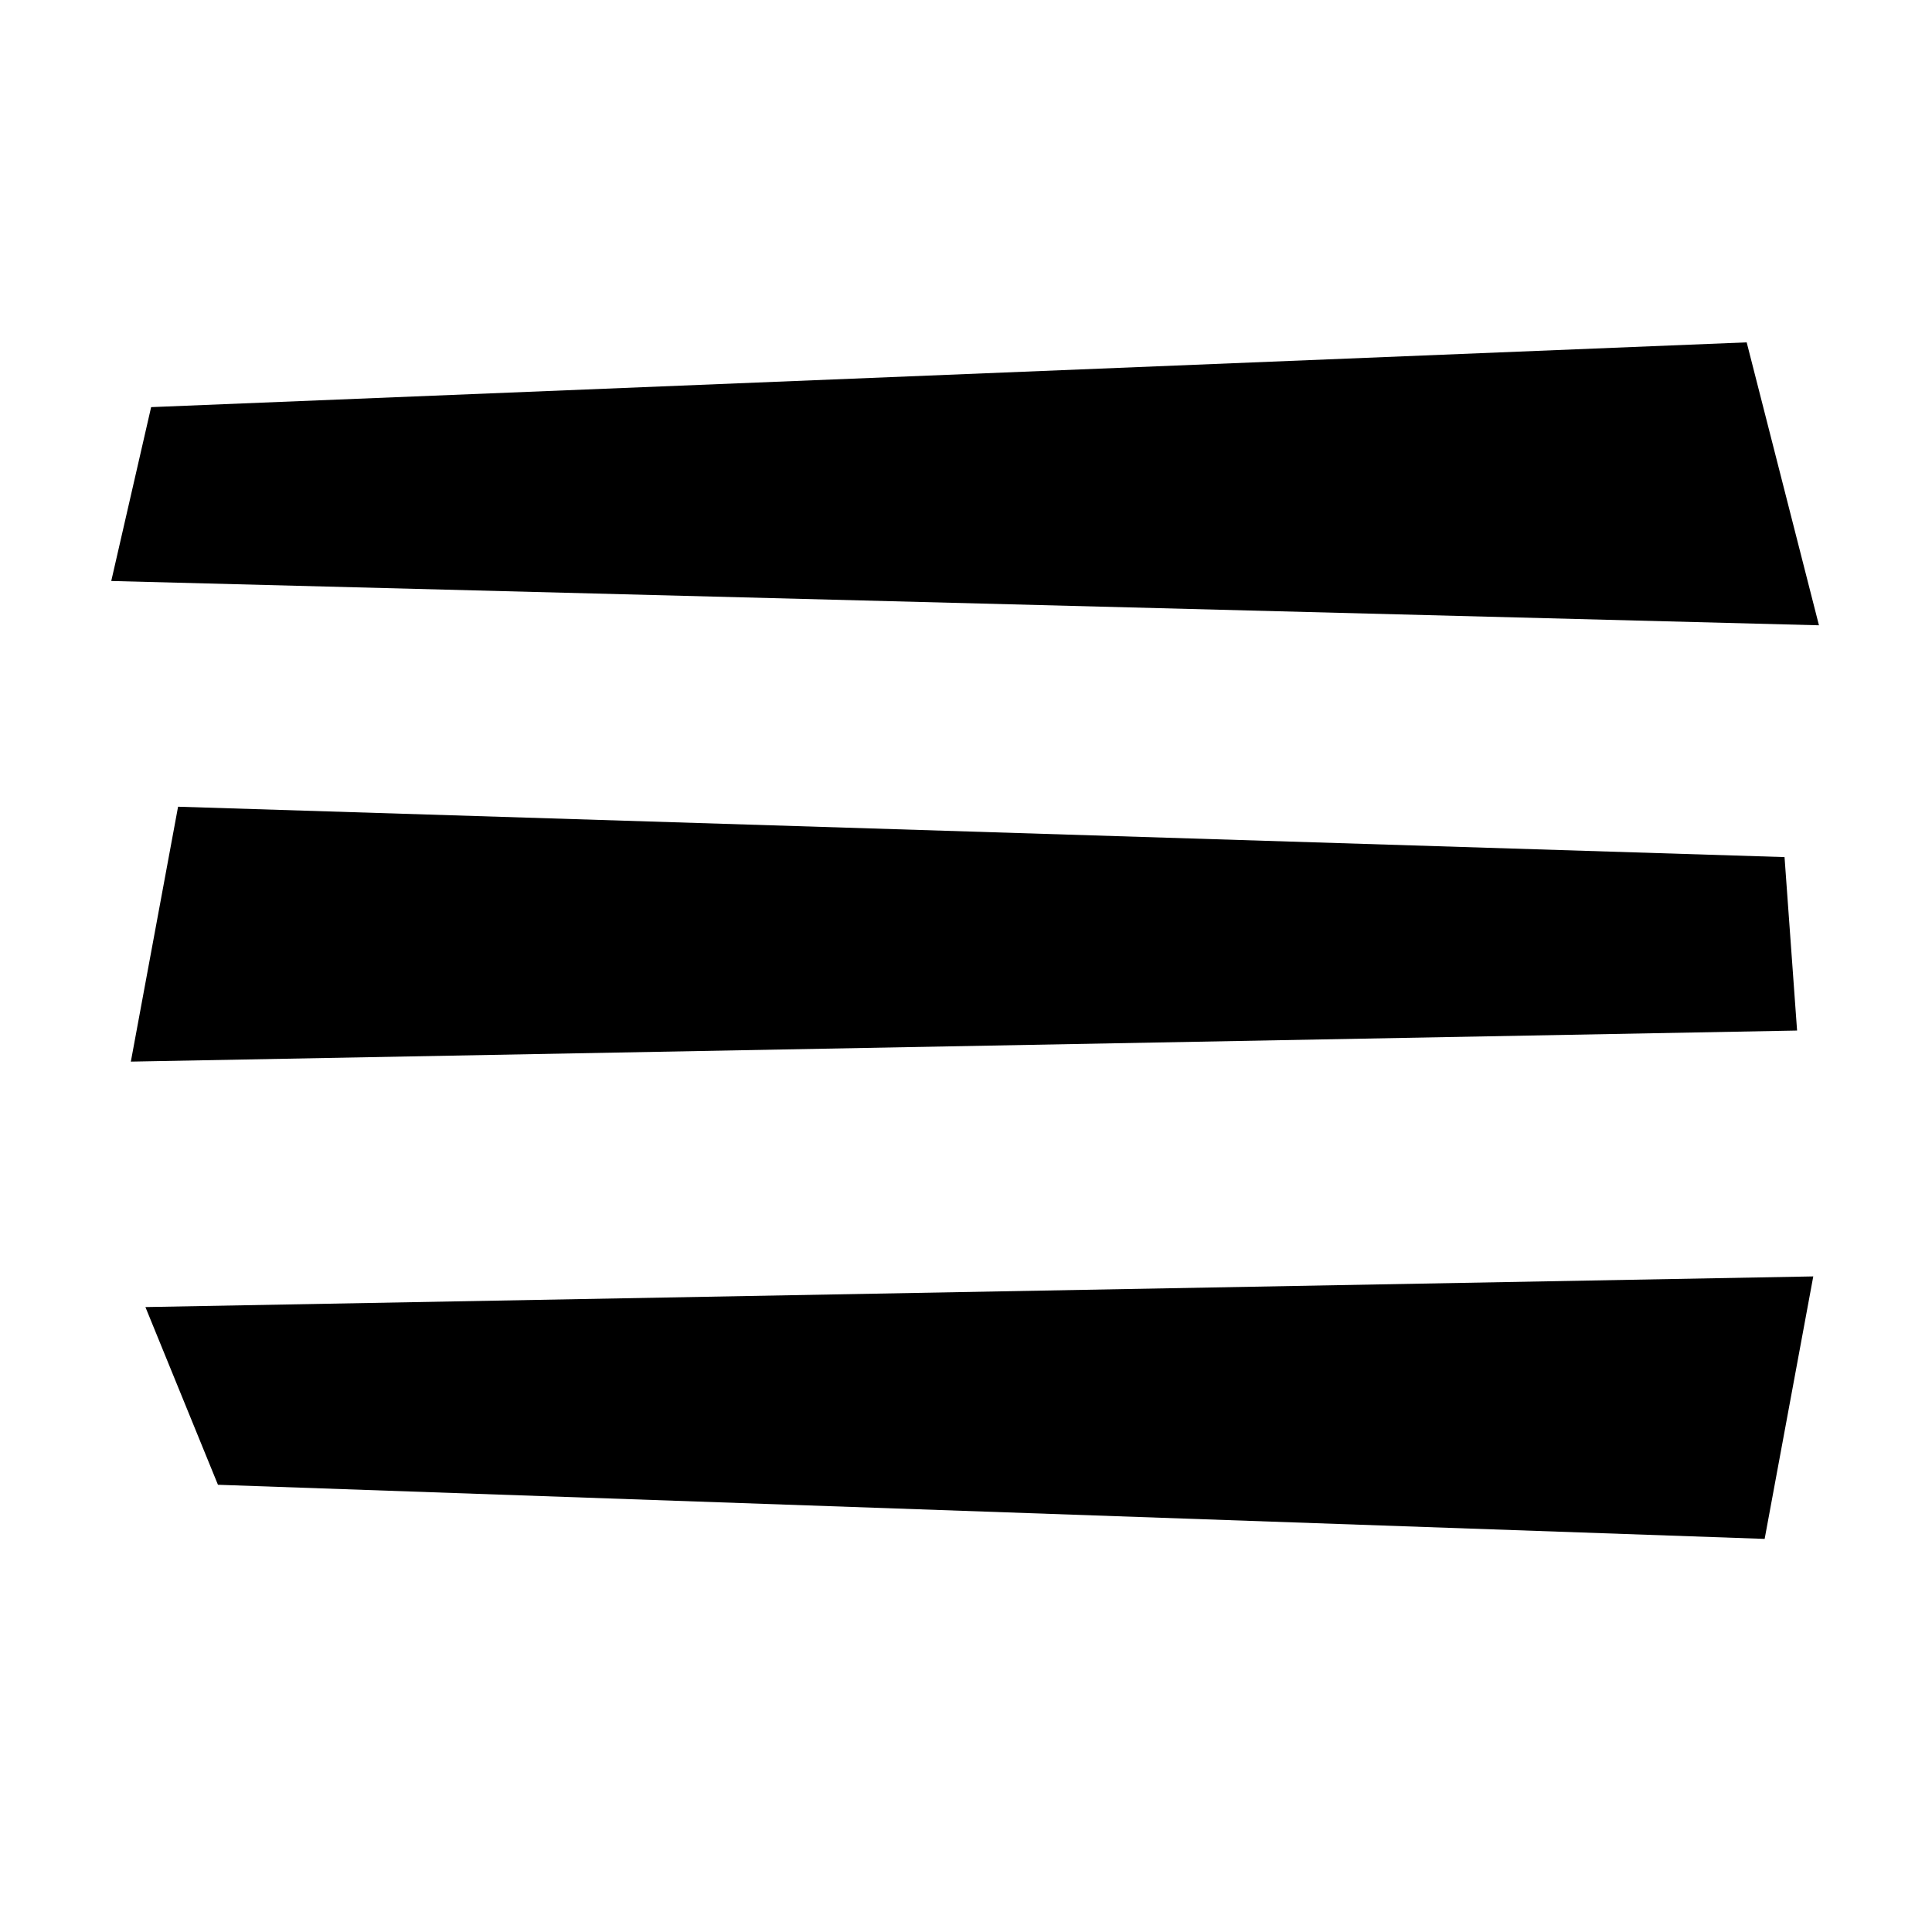
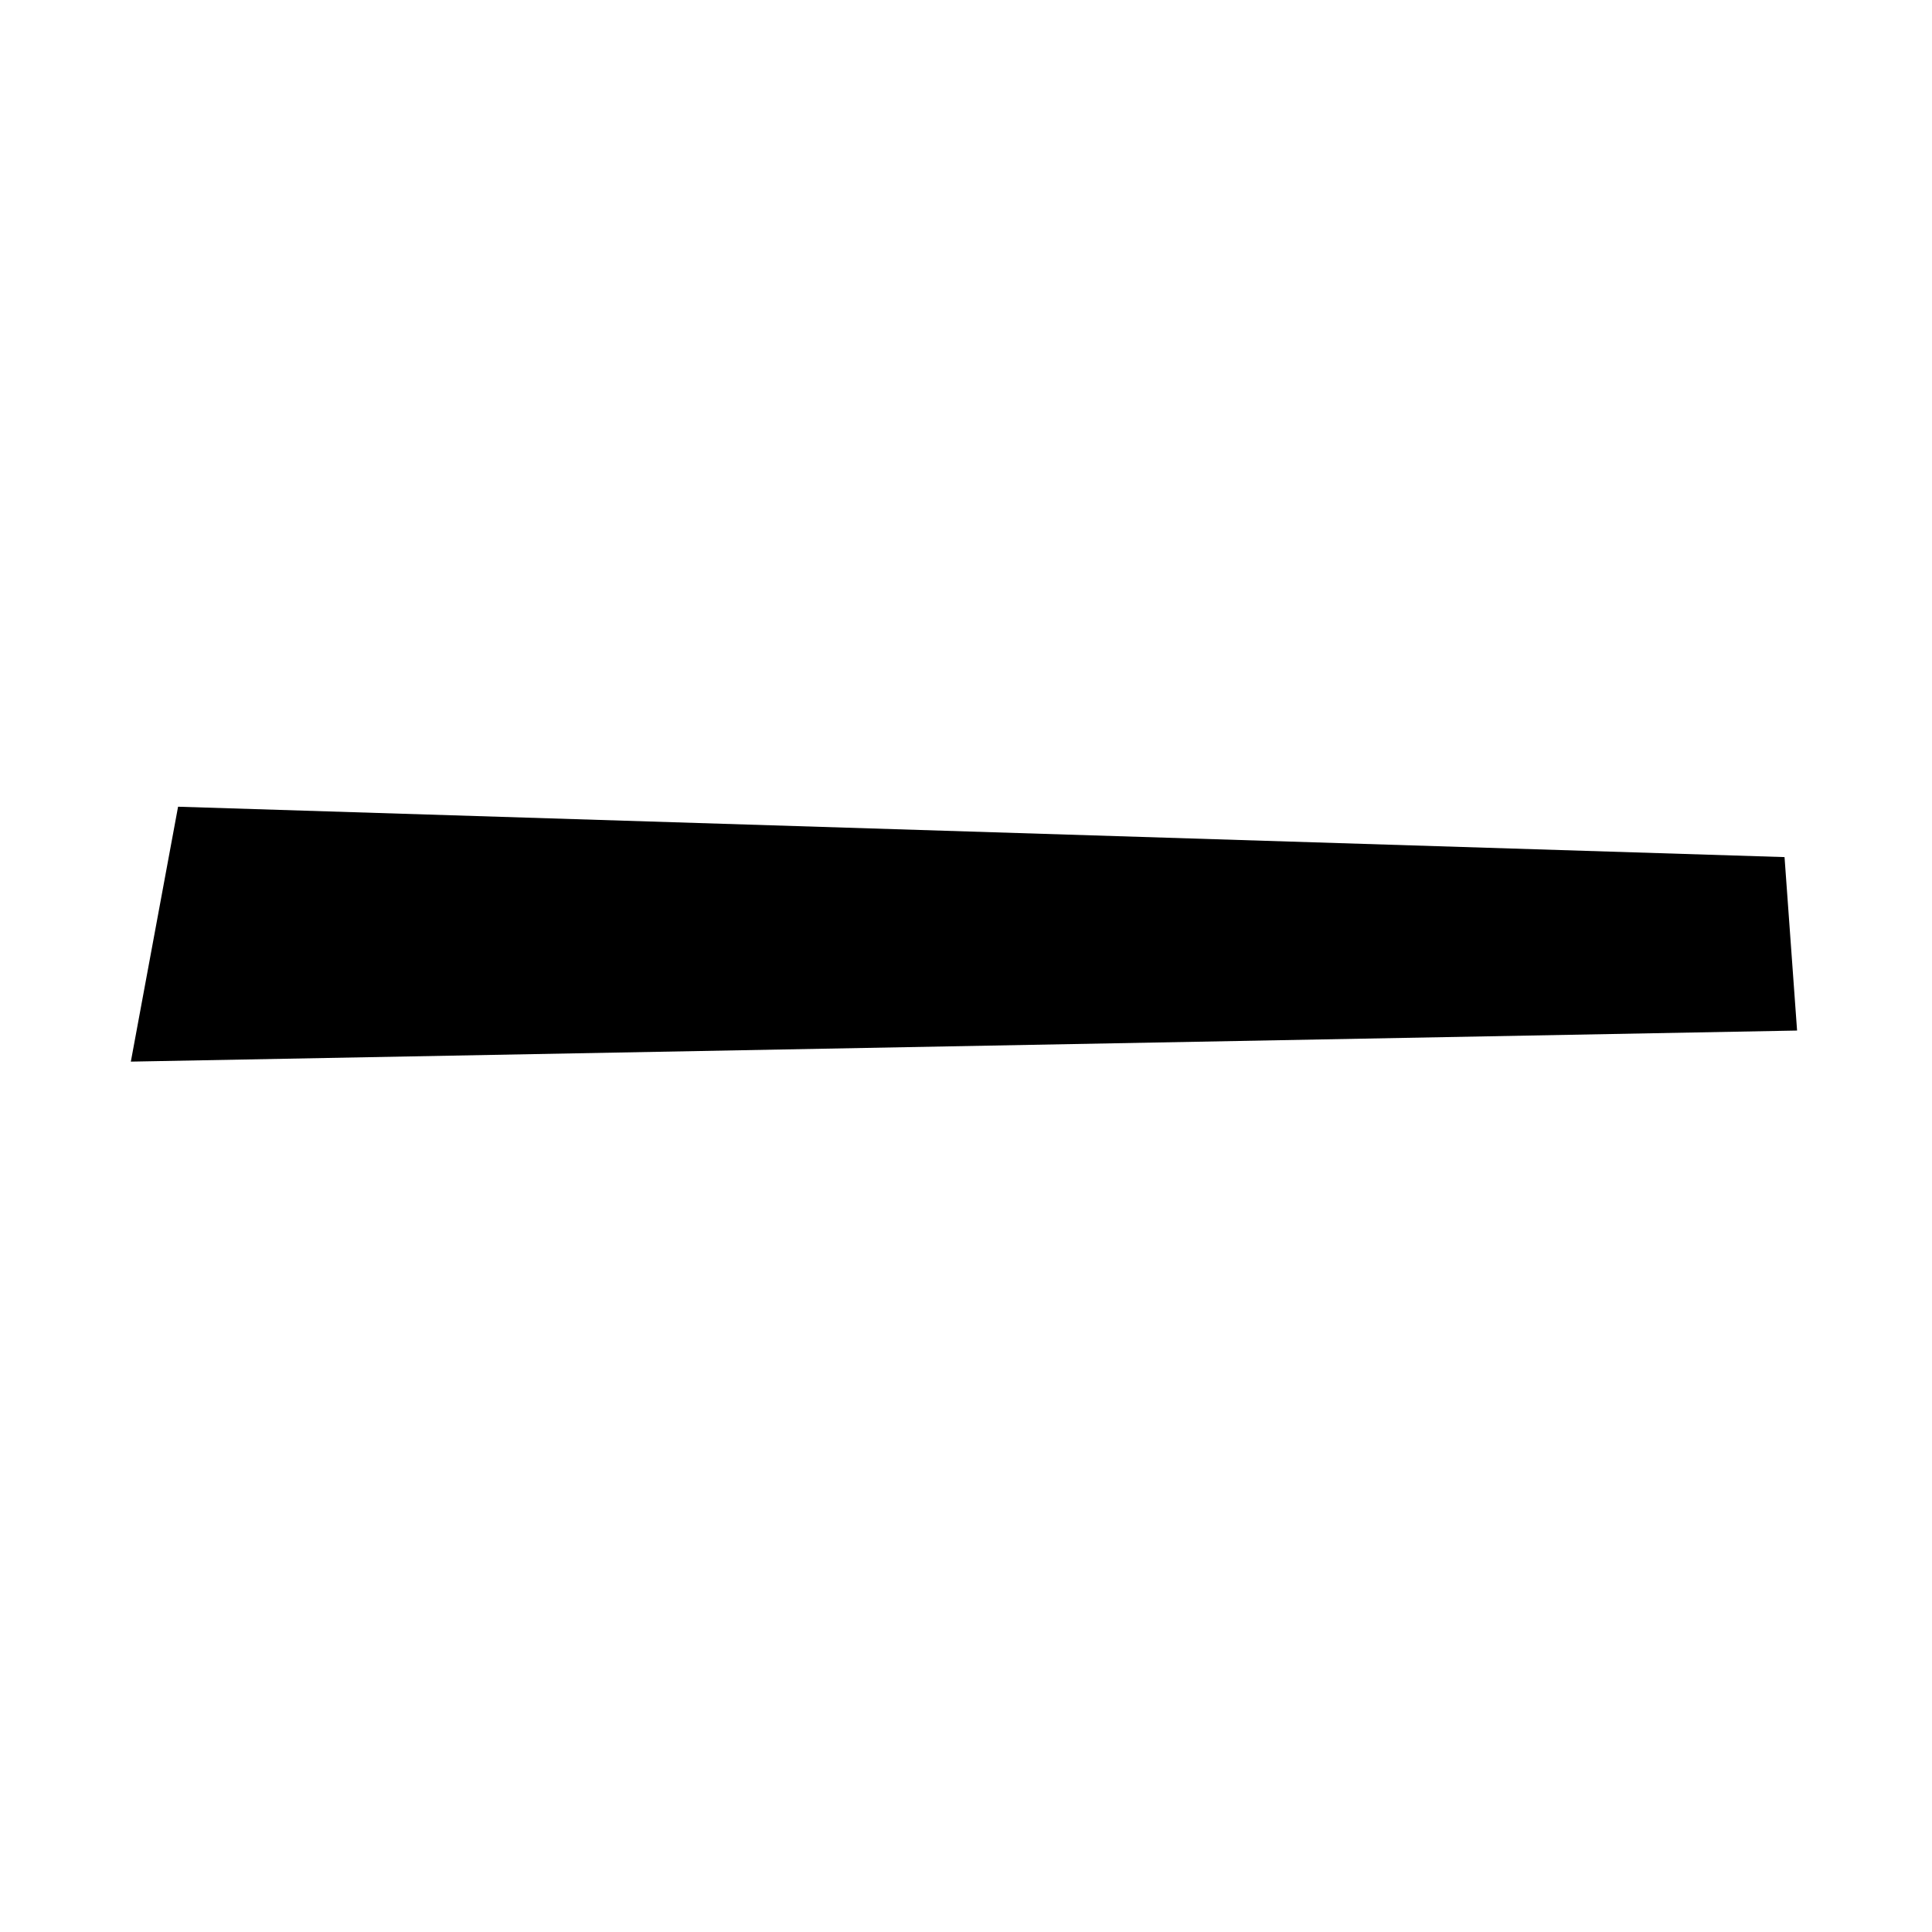
<svg xmlns="http://www.w3.org/2000/svg" fill="#000000" width="800px" height="800px" version="1.1" viewBox="144 144 512 512">
  <g>
-     <path d="m606.89 234.73-422.84 17.164-10.566 46.074 452.56 11.742z" />
-     <path d="m201.76 537.48 409.89 14.344 12.887-69.562-442 8.125z" />
    <path d="m616.92 371.14-425.73-13.352-12.516 67.551 441.57-8.234z" />
  </g>
</svg>